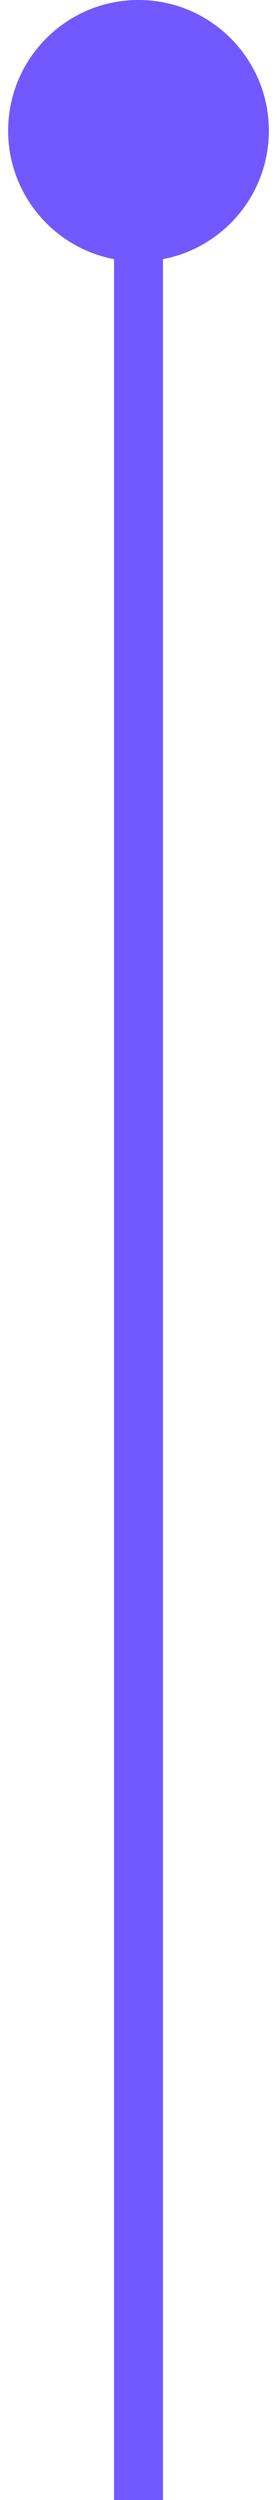
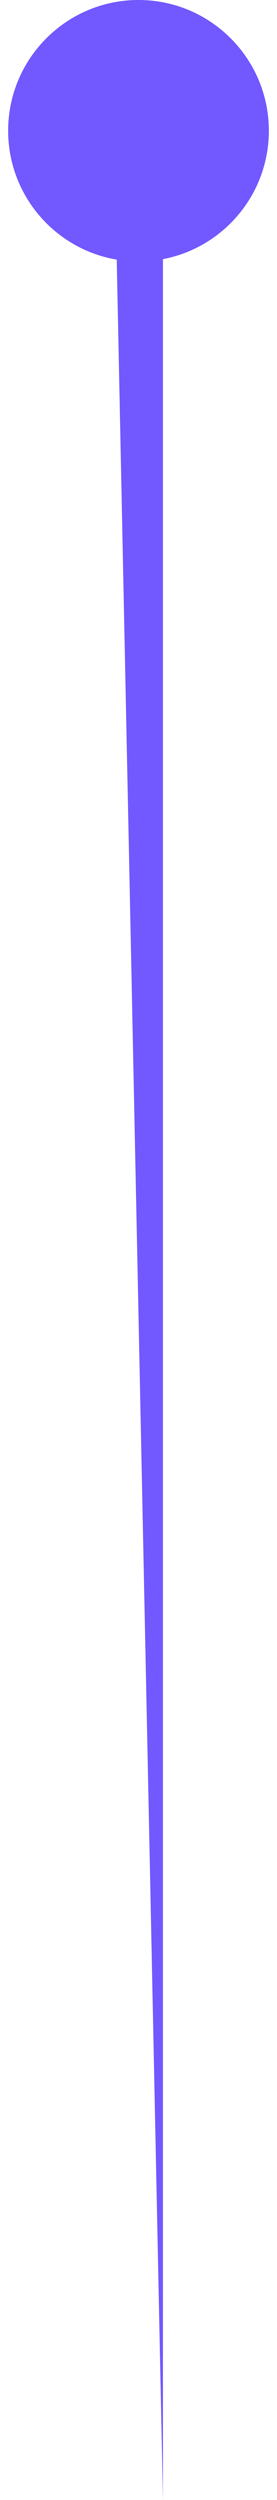
<svg xmlns="http://www.w3.org/2000/svg" width="17" height="153" viewBox="0 0 17 153" fill="none">
-   <path id="Line 42" d="M8.5 0C4.082 -8.67101e-08 0.5 3.582 0.5 8C0.5 12.418 4.082 16 8.5 16C12.918 16 16.5 12.418 16.5 8C16.5 3.582 12.918 8.67101e-08 8.5 0ZM7 8L7 153L10 153L10 8L7 8Z" fill="#7158FF" />
+   <path id="Line 42" d="M8.5 0C4.082 -8.67101e-08 0.5 3.582 0.5 8C0.5 12.418 4.082 16 8.5 16C12.918 16 16.5 12.418 16.5 8C16.5 3.582 12.918 8.67101e-08 8.5 0ZM7 8L10 153L10 8L7 8Z" fill="#7158FF" />
</svg>